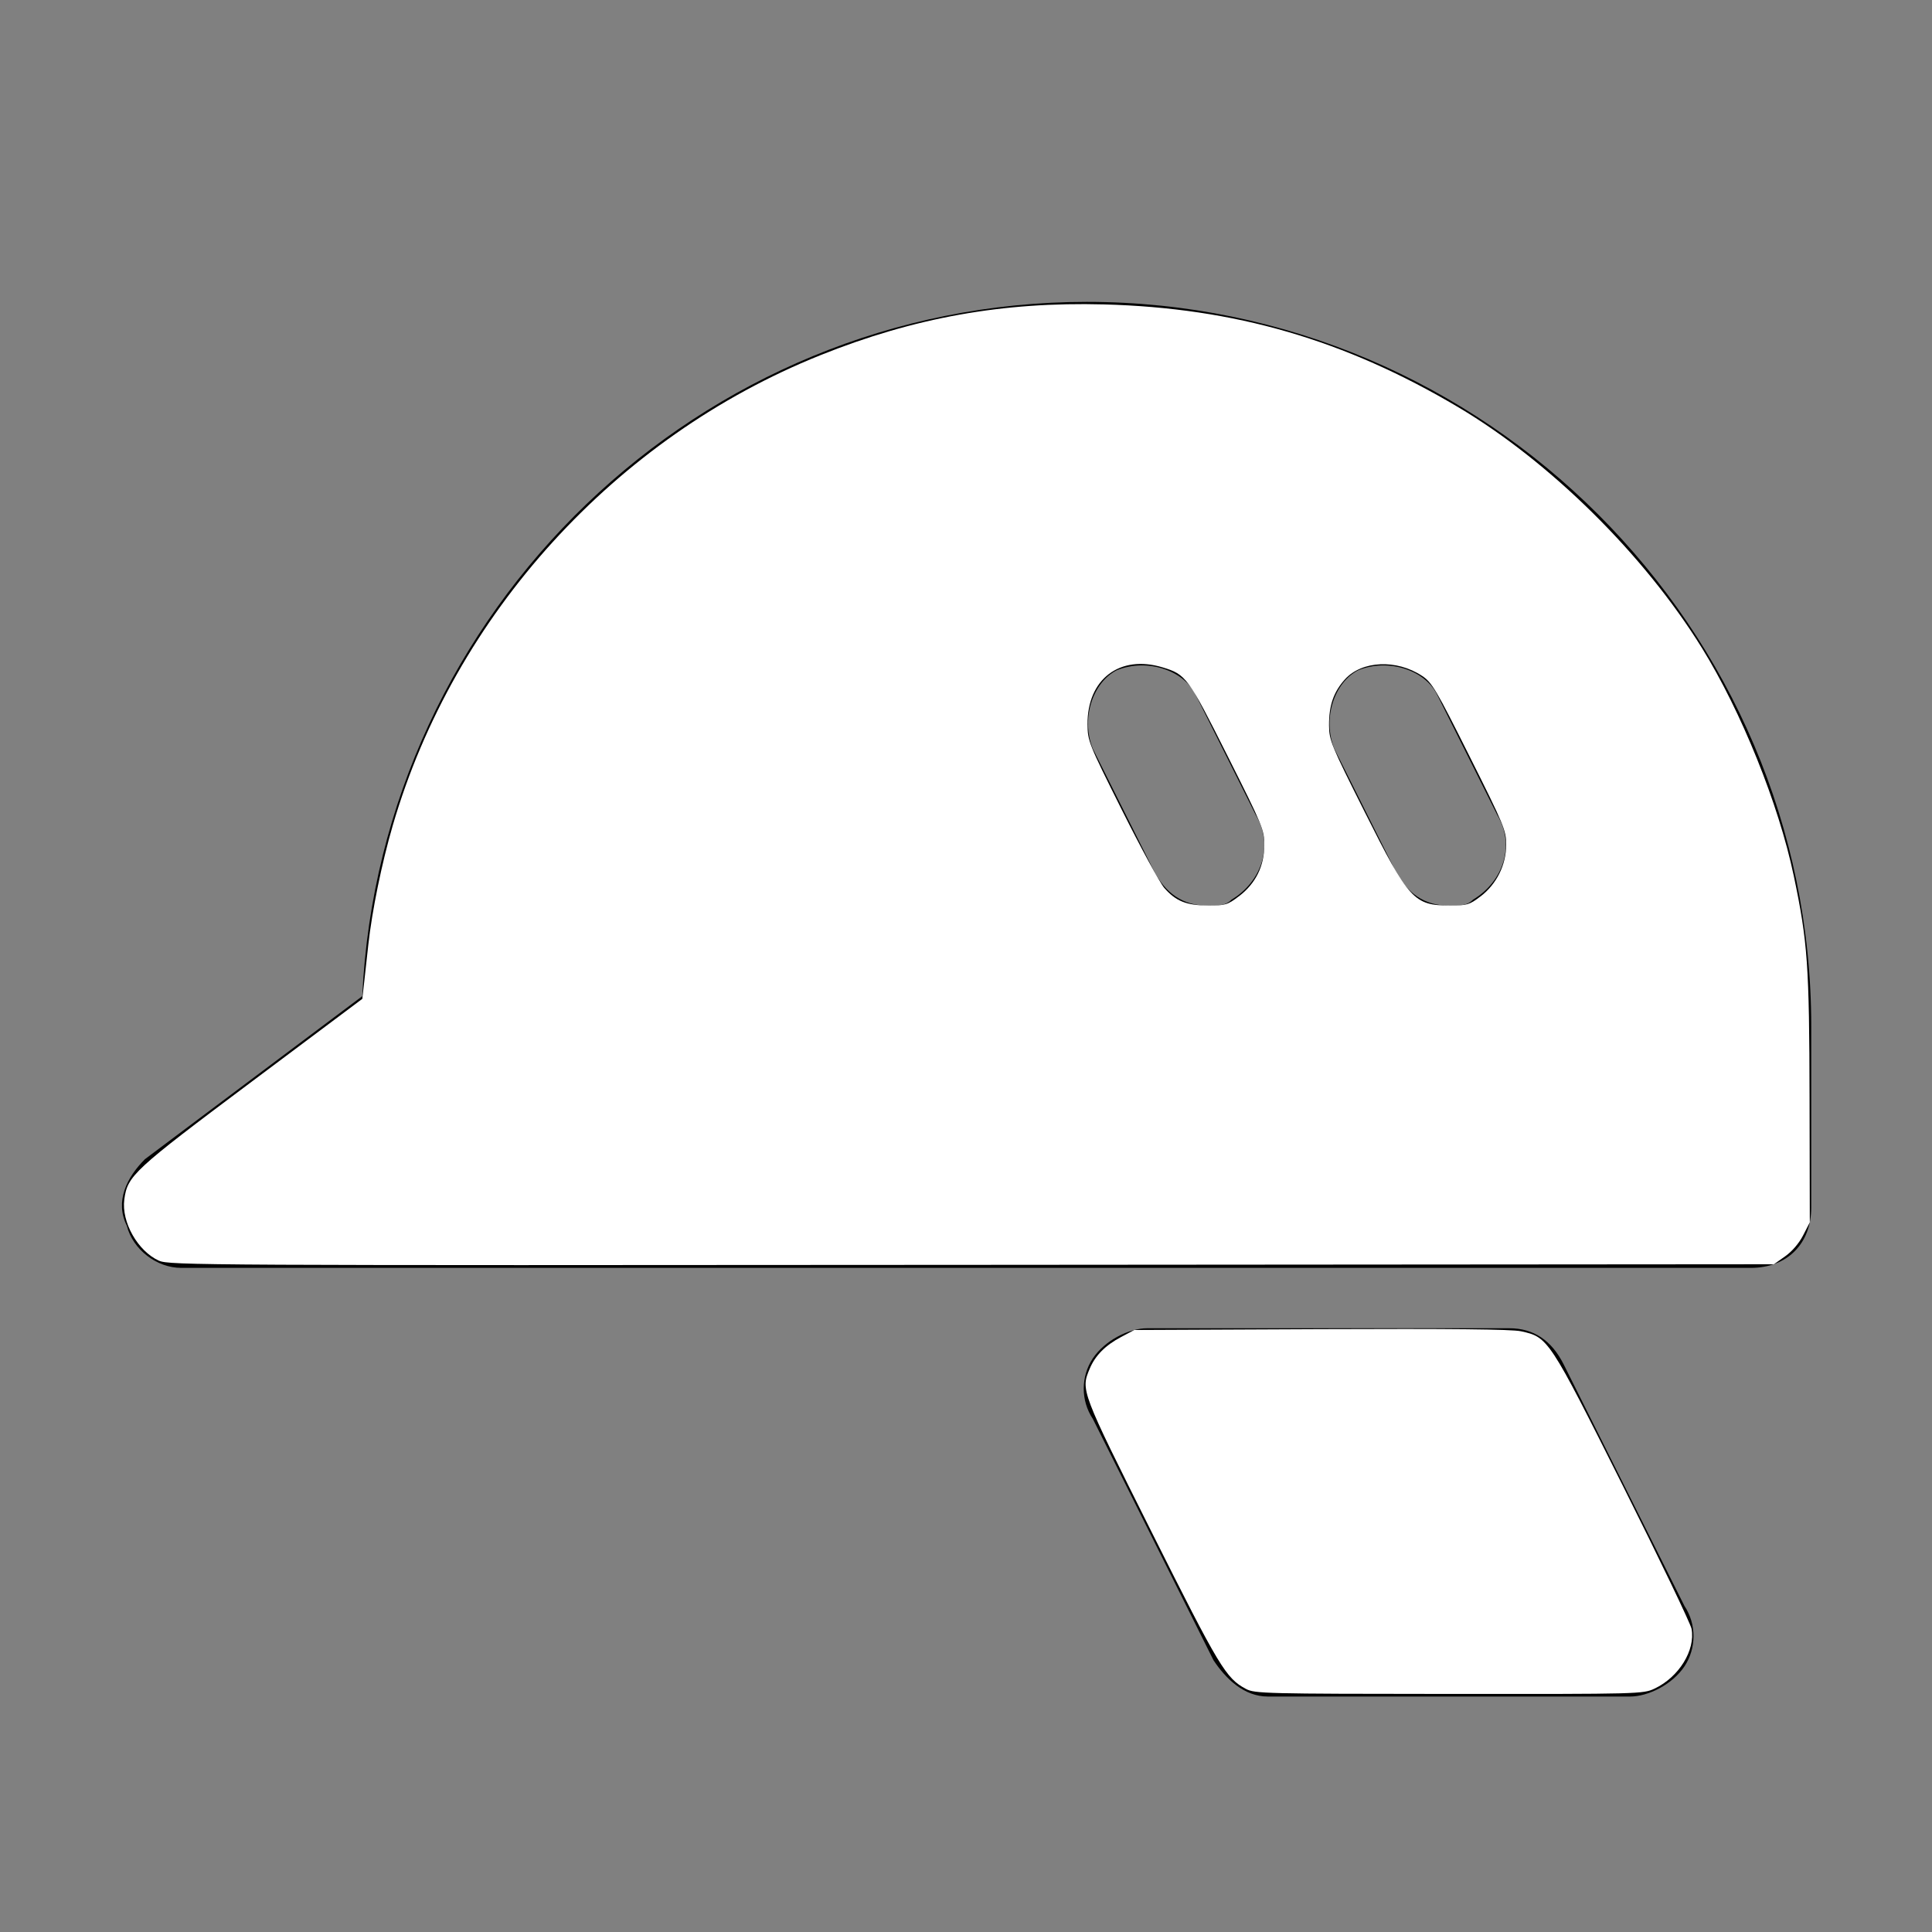
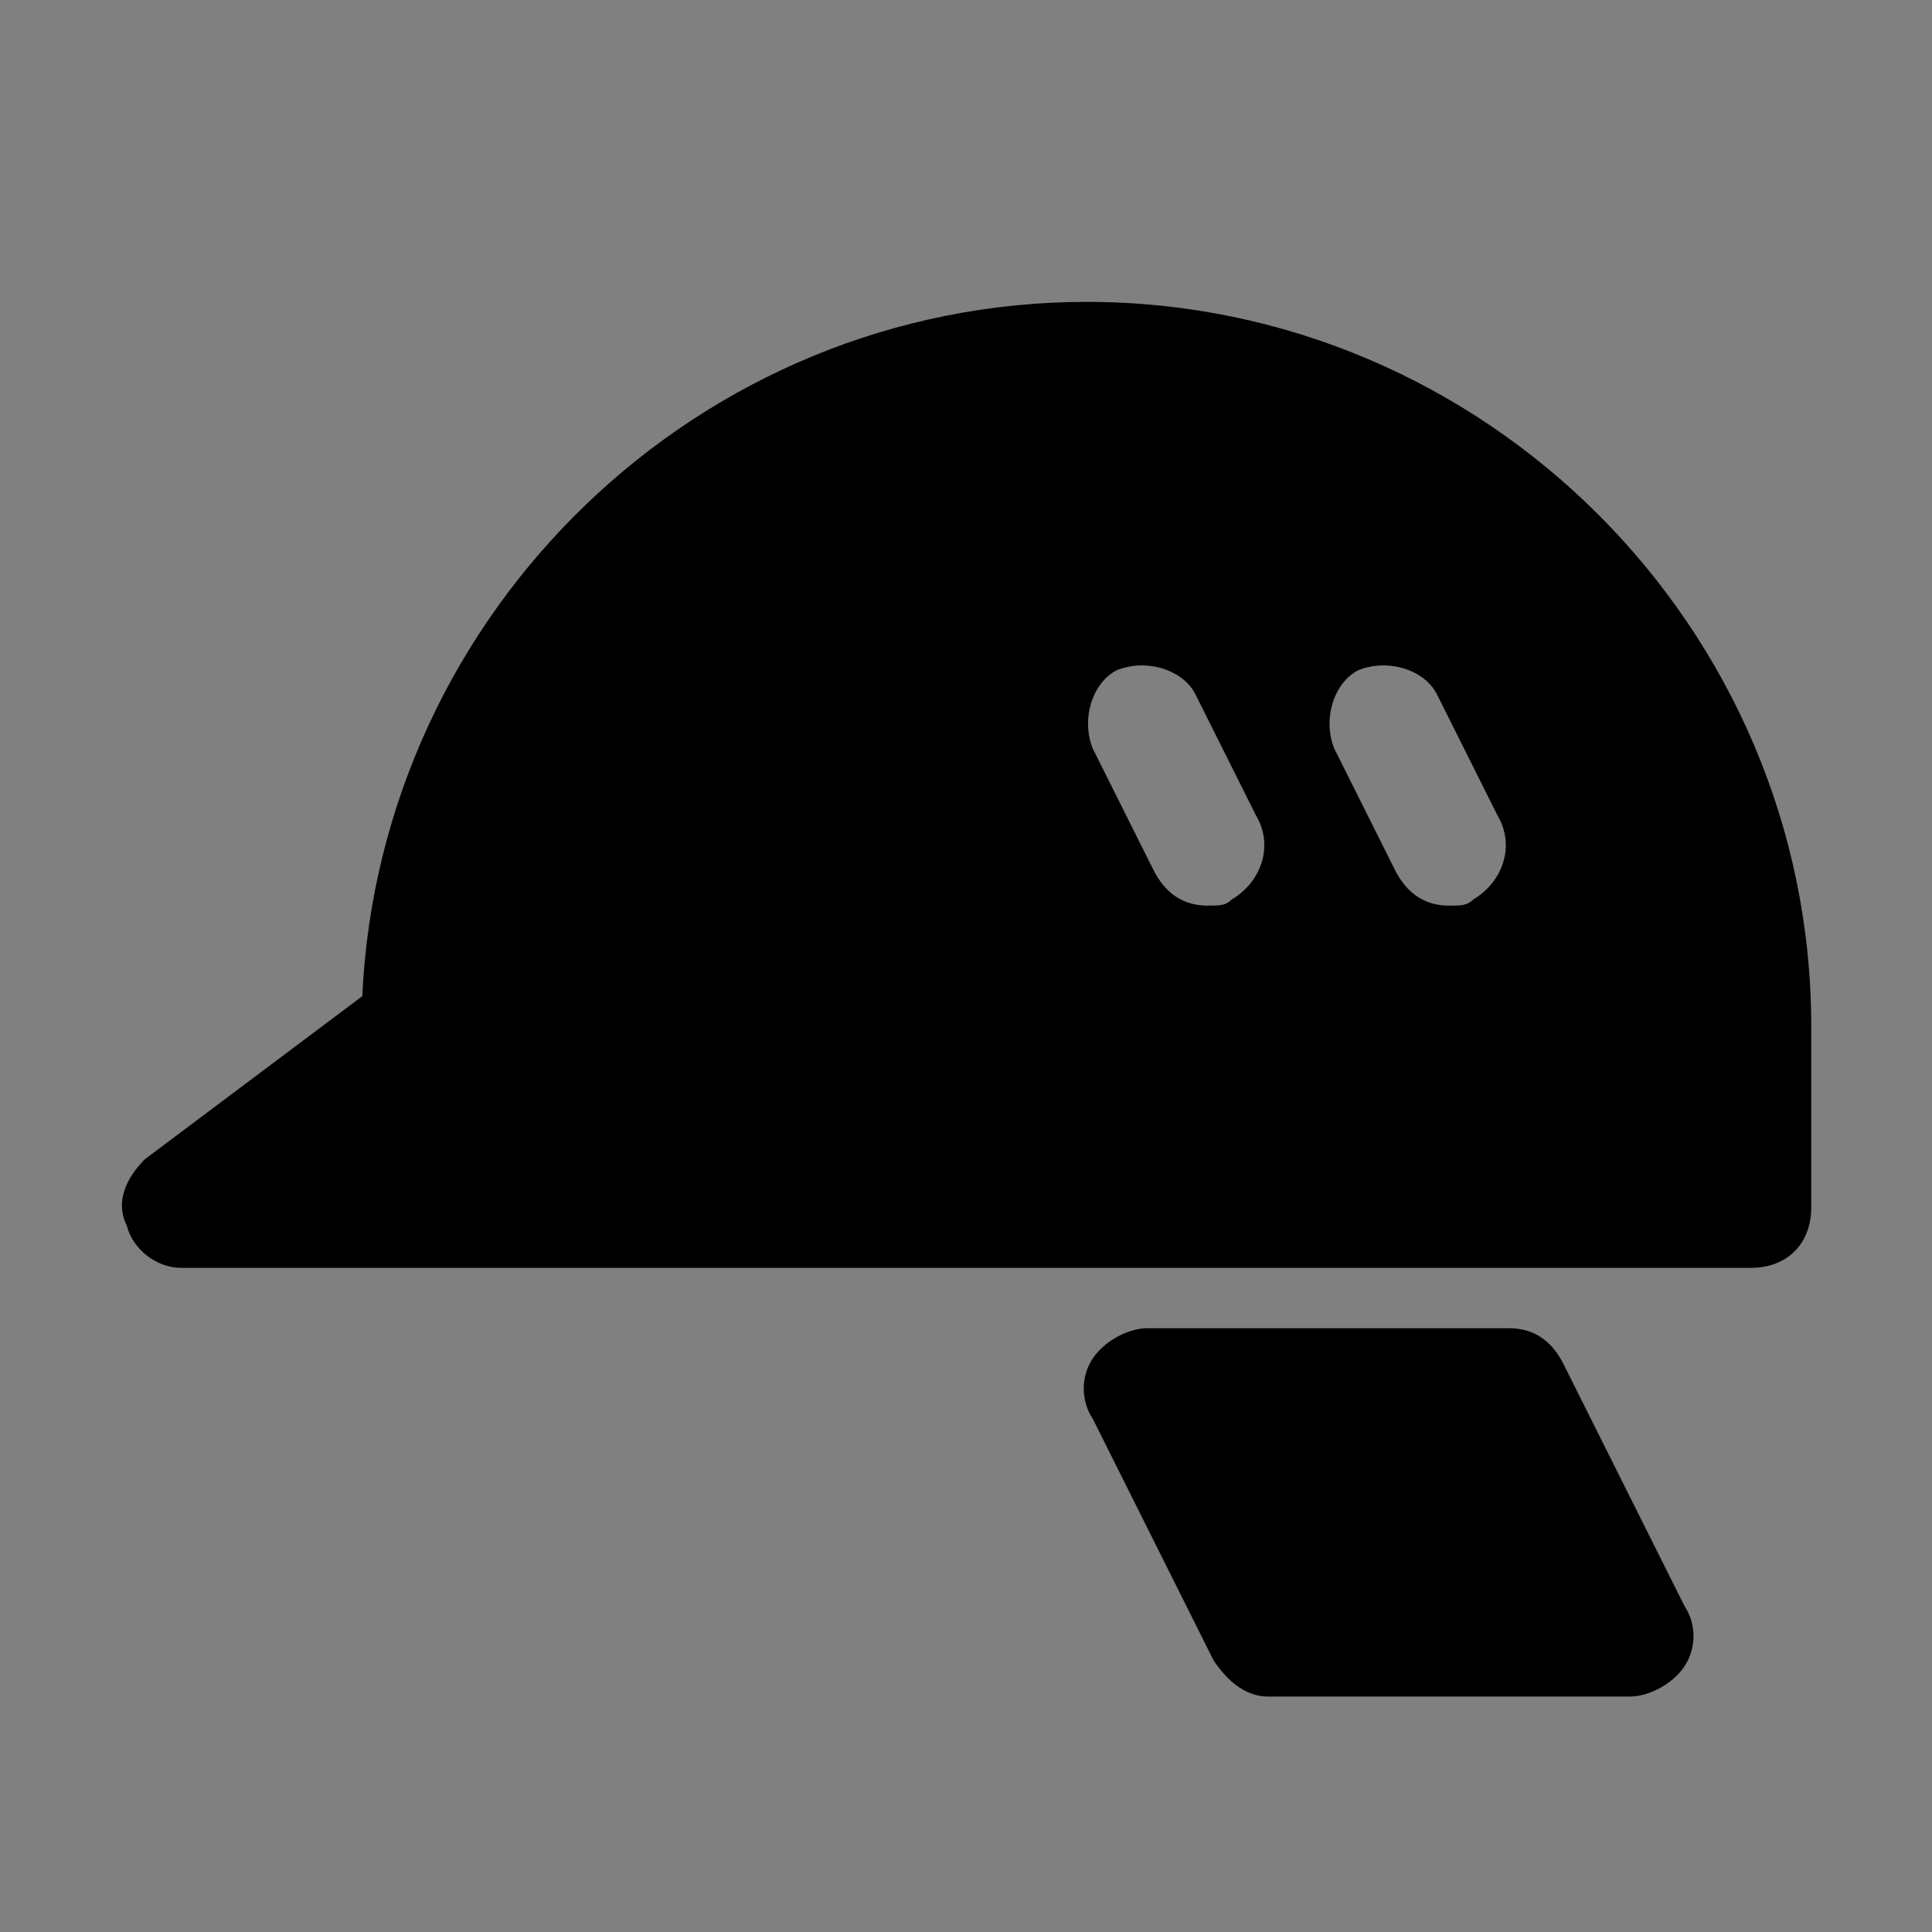
<svg xmlns="http://www.w3.org/2000/svg" xmlns:ns1="http://sodipodi.sourceforge.net/DTD/sodipodi-0.dtd" xmlns:ns2="http://www.inkscape.org/namespaces/inkscape" id="Icons" style="enable-background:new 0 0 32 32;" version="1.1" viewBox="0 0 32 32" xml:space="preserve" ns1:docname="helmet.svg" ns2:version="1.0.2 (e86c8708, 2021-01-15)">
  <rect x="0" y="0" width="32" height="32" fill="#808080" stroke="none" />
  <defs id="defs840" />
  <ns1:namedview pagecolor="#ffffff" bordercolor="#666666" borderopacity="1" objecttolerance="10" gridtolerance="10" guidetolerance="10" ns2:pageopacity="0" ns2:pageshadow="2" ns2:window-width="1792" ns2:window-height="1020" id="namedview838" showgrid="false" ns2:zoom="22.96875" ns2:cx="16" ns2:cy="16" ns2:window-x="0" ns2:window-y="25" ns2:window-maximized="0" ns2:current-layer="Icons" />
  <path d="M25.9,22.6C25.7,22.2,25.4,22,25,22h-6c-0.3,0-0.7,0.2-0.9,0.5c-0.2,0.3-0.2,0.7,0,1l2,4c0.2,0.3,0.5,0.6,0.9,0.6h6  c0.3,0,0.7-0.2,0.9-0.5c0.2-0.3,0.2-0.7,0-1L25.9,22.6z" id="path833" />
  <path d="M18,5C11.6,5,6.3,10.1,6,16.5l-3.6,2.7c-0.3,0.3-0.5,0.7-0.3,1.1C2.2,20.7,2.6,21,3,21h26c0.6,0,1-0.4,1-1v-3  C30,10.4,24.6,5,18,5z M20.4,14.9C20.3,15,20.2,15,20,15c-0.4,0-0.7-0.2-0.9-0.6l-1-2c-0.2-0.5,0-1.1,0.4-1.3c0.5-0.2,1.1,0,1.3,0.4  l1,2C21.1,14,20.9,14.6,20.4,14.9z M24.4,14.9C24.3,15,24.2,15,24,15c-0.4,0-0.7-0.2-0.9-0.6l-1-2c-0.2-0.5,0-1.1,0.4-1.3  c0.5-0.2,1.1,0,1.3,0.4l1,2C25.1,14,24.9,14.6,24.4,14.9z" id="path835" />
-   <path style="fill:#ffffff;stroke-width:0.044" d="M 2.634,20.882 C 2.281,20.722 2.009,20.241 2.059,19.866 2.112,19.473 2.208,19.384 4.165,17.919 L 6.001,16.544 6.028,16.305 c 0.015,-0.132 0.047,-0.426 0.072,-0.653 0.062,-0.568 0.224,-1.359 0.406,-1.982 1.021,-3.495 3.684,-6.423 7.078,-7.785 1.557,-0.625 3.027,-0.888 4.702,-0.843 2.168,0.058 3.989,0.587 5.868,1.703 1.519,0.902 3.077,2.441 4.035,3.987 0.655,1.057 1.271,2.586 1.521,3.773 0.231,1.097 0.258,1.483 0.262,3.694 l 0.004,2.047 -0.111,0.216 c -0.067,0.131 -0.185,0.268 -0.298,0.347 l -0.186,0.131 -13.286,0.01 c -12.777,0.01 -13.293,0.007 -13.461,-0.069 z M 20.522,14.844 c 0.276,-0.21 0.419,-0.501 0.419,-0.847 0,-0.253 -0.026,-0.316 -0.61,-1.479 -0.655,-1.305 -0.686,-1.347 -1.077,-1.465 -0.707,-0.213 -1.246,0.196 -1.241,0.942 0.002,0.28 0.016,0.316 0.571,1.425 0.313,0.625 0.628,1.204 0.7,1.287 0.193,0.22 0.367,0.29 0.725,0.291 0.288,9.23e-4 0.323,-0.01 0.512,-0.154 z m 4,0.004 c 0.267,-0.204 0.425,-0.523 0.425,-0.858 0,-0.236 -0.037,-0.325 -0.607,-1.464 -0.554,-1.108 -0.622,-1.223 -0.787,-1.332 -0.421,-0.278 -0.996,-0.252 -1.276,0.057 -0.189,0.21 -0.266,0.433 -0.264,0.765 0.002,0.247 0.035,0.327 0.593,1.437 0.729,1.452 0.814,1.545 1.409,1.545 0.286,2.61e-4 0.324,-0.011 0.507,-0.151 z" id="path844" />
-   <path style="fill:#ffffff;stroke-width:0.044" d="m 20.637,27.974 c -0.333,-0.178 -0.44,-0.356 -1.563,-2.6 -1.174,-2.347 -1.174,-2.347 -1.025,-2.704 0.091,-0.217 0.257,-0.386 0.52,-0.525 l 0.218,-0.116 3.091,-0.014 c 2.144,-0.009 3.159,0.001 3.314,0.035 0.452,0.098 0.464,0.117 1.691,2.566 0.608,1.214 1.118,2.277 1.134,2.361 0.067,0.355 -0.209,0.801 -0.611,0.991 -0.191,0.09 -0.237,0.091 -3.405,0.089 -3.053,-0.002 -3.219,-0.006 -3.364,-0.083 z" id="path846" />
</svg>